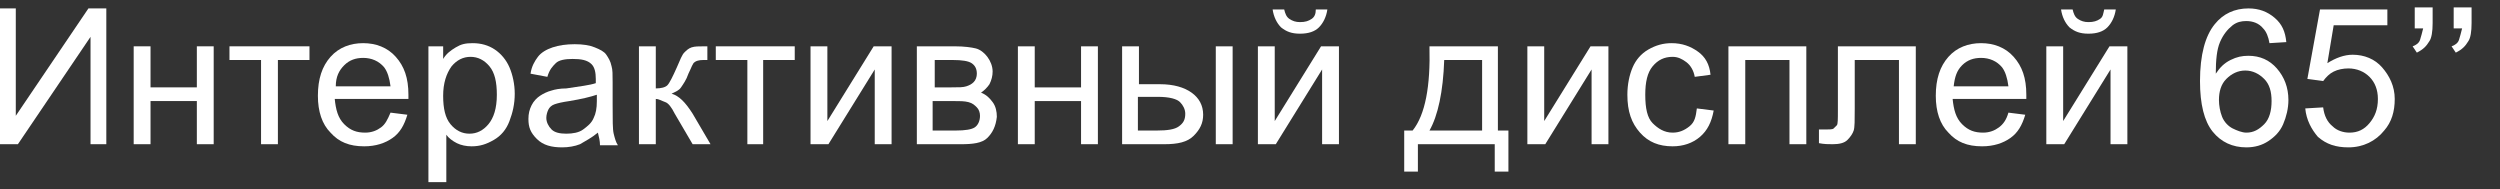
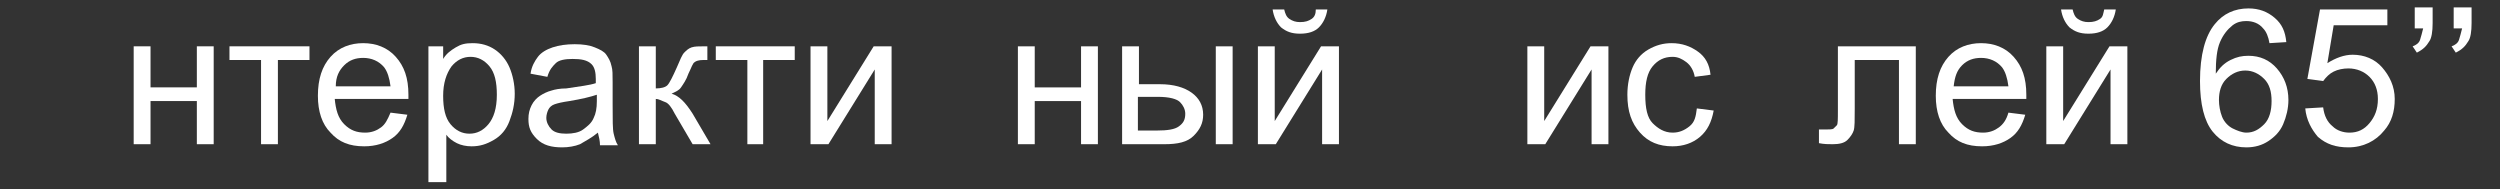
<svg xmlns="http://www.w3.org/2000/svg" version="1.1" id="Layer_1" x="0px" y="0px" viewBox="0 0 237.5 18" style="enable-background:new 0 0 237.5 18;" xml:space="preserve">
  <rect x="0" y="0" width="237.5" height="18" fill="#333333" stroke="none" />
  <style type="text/css">
	.st0{fill:#FFFFFF;}
</style>
  <g>
    <g>
-       <path class="st0" d="M0,0.8h1.5V11L8.4,0.8h1.7v12.9H8.6V3.5L1.7,13.7H0V0.8z" />
      <path class="st0" d="M12.7,4.4h1.6v3.9h4.4V4.4h1.6v9.3h-1.6V9.6h-4.4v4.1h-1.6V4.4z" />
      <path class="st0" d="M21.8,4.4h7.6v1.3h-3v8h-1.6v-8h-3V4.4z" />
      <path class="st0" d="M37.1,10.7l1.6,0.2c-0.3,1-0.7,1.7-1.4,2.2s-1.6,0.8-2.7,0.8c-1.4,0-2.4-0.4-3.2-1.3c-0.8-0.8-1.2-2-1.2-3.5    c0-1.6,0.4-2.8,1.2-3.7s1.9-1.3,3.1-1.3c1.2,0,2.3,0.4,3.1,1.3s1.2,2,1.2,3.6c0,0.1,0,0.2,0,0.4h-7c0.1,1,0.3,1.8,0.9,2.4    s1.2,0.8,2,0.8c0.6,0,1.1-0.2,1.5-0.5S36.8,11.4,37.1,10.7z M31.9,8.2h5.2c-0.1-0.8-0.3-1.4-0.6-1.8c-0.5-0.6-1.2-0.9-2-0.9    c-0.7,0-1.3,0.2-1.8,0.7S31.9,7.3,31.9,8.2z" />
      <path class="st0" d="M40.7,17.3V4.4h1.4v1.2c0.3-0.5,0.7-0.8,1.2-1.1s0.9-0.4,1.6-0.4c0.8,0,1.5,0.2,2.1,0.6s1.1,1,1.4,1.7    s0.5,1.6,0.5,2.5c0,1-0.2,1.8-0.5,2.6c-0.3,0.8-0.8,1.4-1.5,1.8s-1.3,0.6-2.1,0.6c-0.5,0-1-0.1-1.4-0.3s-0.8-0.5-1-0.8v4.5H40.7z     M42.1,9.1c0,1.2,0.2,2.1,0.7,2.7s1.1,0.9,1.8,0.9c0.7,0,1.3-0.3,1.8-0.9c0.5-0.6,0.8-1.5,0.8-2.8c0-1.2-0.2-2.1-0.7-2.7    c-0.5-0.6-1.1-0.9-1.8-0.9c-0.7,0-1.3,0.3-1.8,0.9C42.4,7,42.1,7.9,42.1,9.1z" />
      <path class="st0" d="M56.8,12.6c-0.6,0.5-1.2,0.8-1.7,1.1c-0.5,0.2-1.1,0.3-1.7,0.3c-1,0-1.8-0.2-2.4-0.8s-0.8-1.1-0.8-1.9    c0-0.5,0.1-0.9,0.3-1.3c0.2-0.4,0.5-0.7,0.8-0.9s0.7-0.4,1.1-0.5c0.3-0.1,0.8-0.2,1.4-0.2c1.3-0.2,2.2-0.3,2.8-0.5    c0-0.2,0-0.4,0-0.4c0-0.6-0.1-1.1-0.4-1.4c-0.4-0.4-1-0.5-1.8-0.5c-0.7,0-1.3,0.1-1.6,0.4S52.2,6.6,52,7.3L50.4,7    c0.1-0.7,0.4-1.2,0.7-1.6s0.8-0.7,1.4-0.9s1.3-0.3,2.1-0.3c0.8,0,1.4,0.1,1.9,0.3s0.9,0.4,1.1,0.7s0.4,0.6,0.5,1.1    c0.1,0.3,0.1,0.8,0.1,1.5v2.1c0,1.5,0,2.4,0.1,2.8s0.2,0.8,0.4,1.1h-1.7C57,13.4,56.9,13,56.8,12.6z M56.7,9    c-0.6,0.2-1.4,0.4-2.6,0.6c-0.7,0.1-1.1,0.2-1.4,0.3s-0.5,0.3-0.6,0.5s-0.2,0.5-0.2,0.8c0,0.4,0.2,0.8,0.5,1.1s0.8,0.4,1.4,0.4    c0.6,0,1.2-0.1,1.6-0.4s0.8-0.6,1-1.1c0.2-0.4,0.3-0.9,0.3-1.6V9z" />
      <path class="st0" d="M60.7,4.4h1.6v4c0.5,0,0.9-0.1,1.1-0.3c0.2-0.2,0.5-0.8,0.9-1.7C64.6,5.7,64.8,5.2,65,5s0.4-0.4,0.7-0.5    s0.7-0.1,1.2-0.1h0.3v1.3l-0.4,0c-0.4,0-0.7,0.1-0.8,0.2C65.8,6,65.7,6.4,65.4,7c-0.2,0.6-0.5,1-0.7,1.3s-0.5,0.4-0.9,0.6    c0.7,0.2,1.3,0.8,2,1.9l1.7,2.9h-1.7l-1.7-2.9c-0.3-0.6-0.6-1-0.9-1.1s-0.6-0.3-0.9-0.3v4.3h-1.6V4.4z" />
      <path class="st0" d="M67.9,4.4h7.6v1.3h-3v8H71v-8h-3V4.4z" />
      <path class="st0" d="M77,4.4h1.6v7.1L83,4.4h1.7v9.3h-1.6V6.6l-4.4,7.1H77V4.4z" />
-       <path class="st0" d="M87.1,4.4h3.6c0.9,0,1.6,0.1,2,0.2s0.8,0.4,1.1,0.8s0.5,0.9,0.5,1.4c0,0.4-0.1,0.8-0.3,1.2    c-0.2,0.3-0.5,0.6-0.8,0.8C93.7,9,94,9.3,94.3,9.7c0.3,0.4,0.4,0.9,0.4,1.4c-0.1,0.9-0.4,1.5-0.9,2s-1.4,0.6-2.5,0.6h-4.2V4.4z     M88.7,8.3h1.7c0.7,0,1.1,0,1.4-0.1s0.5-0.2,0.7-0.4s0.3-0.5,0.3-0.8c0-0.5-0.2-0.8-0.5-1c-0.3-0.2-0.9-0.3-1.8-0.3h-1.7V8.3z     M88.7,12.4h2.1c0.9,0,1.5-0.1,1.8-0.3s0.5-0.6,0.5-1.1c0-0.3-0.1-0.6-0.3-0.8s-0.4-0.4-0.8-0.5s-0.8-0.1-1.5-0.1h-1.9V12.4z" />
      <path class="st0" d="M96.7,4.4h1.6v3.9h4.4V4.4h1.6v9.3h-1.6V9.6h-4.4v4.1h-1.6V4.4z" />
      <path class="st0" d="M106.6,4.4h1.6V8h2c1.3,0,2.3,0.3,3,0.8s1.1,1.2,1.1,2.1c0,0.8-0.3,1.4-0.9,2c-0.6,0.6-1.5,0.8-2.8,0.8h-4    V4.4z M108.2,12.4h1.7c1,0,1.7-0.1,2.1-0.4s0.6-0.6,0.6-1.2c0-0.4-0.2-0.8-0.5-1.1s-1-0.5-2.1-0.5h-1.9V12.4z M115.5,4.4h1.6v9.3    h-1.6V4.4z" />
      <path class="st0" d="M119.5,4.4h1.6v7.1l4.4-7.1h1.7v9.3h-1.6V6.6l-4.4,7.1h-1.7V4.4z M125,0.9h1.1c-0.1,0.7-0.4,1.3-0.8,1.7    c-0.4,0.4-1,0.6-1.8,0.6c-0.8,0-1.3-0.2-1.8-0.6c-0.4-0.4-0.7-1-0.8-1.7h1.1c0.1,0.4,0.2,0.7,0.5,0.9s0.6,0.3,1,0.3    c0.5,0,0.8-0.1,1.1-0.3S125,1.3,125,0.9z" />
-       <path class="st0" d="M135.8,4.4h6.5v8h1v3.9h-1.3v-2.6h-7.3v2.6h-1.3v-3.9h0.8C135.4,10.9,135.9,8.2,135.8,4.4z M137.2,5.7    c-0.1,3-0.6,5.3-1.4,6.7h5V5.7H137.2z" />
      <path class="st0" d="M145.1,4.4h1.6v7.1l4.4-7.1h1.7v9.3h-1.6V6.6l-4.4,7.1h-1.7V4.4z" />
      <path class="st0" d="M161.2,10.3l1.6,0.2c-0.2,1.1-0.6,1.9-1.3,2.5s-1.6,0.9-2.6,0.9c-1.3,0-2.3-0.4-3.1-1.3s-1.2-2-1.2-3.6    c0-1,0.2-1.9,0.5-2.6s0.8-1.3,1.5-1.7s1.4-0.6,2.2-0.6c1,0,1.8,0.3,2.5,0.8s1.1,1.2,1.2,2.2l-1.5,0.2c-0.1-0.6-0.4-1.1-0.8-1.4    s-0.8-0.5-1.3-0.5c-0.8,0-1.4,0.3-1.9,0.9s-0.7,1.5-0.7,2.7c0,1.3,0.2,2.2,0.7,2.7s1.1,0.9,1.9,0.9c0.6,0,1.1-0.2,1.6-0.6    S161.1,11.1,161.2,10.3z" />
-       <path class="st0" d="M164.2,4.4h7.4v9.3h-1.6v-8h-4.2v8h-1.6V4.4z" />
      <path class="st0" d="M174.7,4.4h7.3v9.3h-1.6v-8h-4.2v4.6c0,1.1,0,1.8-0.1,2.1s-0.3,0.6-0.6,0.9s-0.8,0.4-1.4,0.4    c-0.4,0-0.8,0-1.3-0.1v-1.3h0.7c0.3,0,0.6,0,0.7-0.1s0.2-0.2,0.3-0.3s0.1-0.6,0.1-1.4V4.4z" />
      <path class="st0" d="M190.8,10.7l1.6,0.2c-0.3,1-0.7,1.7-1.4,2.2s-1.6,0.8-2.7,0.8c-1.4,0-2.4-0.4-3.2-1.3c-0.8-0.8-1.2-2-1.2-3.5    c0-1.6,0.4-2.8,1.2-3.7s1.9-1.3,3.1-1.3c1.2,0,2.3,0.4,3.1,1.3s1.2,2,1.2,3.6c0,0.1,0,0.2,0,0.4h-7c0.1,1,0.3,1.8,0.9,2.4    s1.2,0.8,2,0.8c0.6,0,1.1-0.2,1.5-0.5S190.6,11.4,190.8,10.7z M185.6,8.2h5.2c-0.1-0.8-0.3-1.4-0.6-1.8c-0.5-0.6-1.2-0.9-2-0.9    c-0.7,0-1.3,0.2-1.8,0.7S185.7,7.3,185.6,8.2z" />
      <path class="st0" d="M194.4,4.4h1.6v7.1l4.4-7.1h1.7v9.3h-1.6V6.6l-4.4,7.1h-1.7V4.4z M199.9,0.9h1.1c-0.1,0.7-0.4,1.3-0.8,1.7    c-0.4,0.4-1,0.6-1.8,0.6c-0.8,0-1.3-0.2-1.8-0.6c-0.4-0.4-0.7-1-0.8-1.7h1.1c0.1,0.4,0.2,0.7,0.5,0.9s0.6,0.3,1,0.3    c0.5,0,0.8-0.1,1.1-0.3S199.8,1.3,199.9,0.9z" />
      <path class="st0" d="M217.2,4l-1.6,0.1c-0.1-0.6-0.3-1.1-0.6-1.4c-0.4-0.5-1-0.7-1.6-0.7c-0.5,0-0.9,0.1-1.3,0.4    c-0.5,0.4-0.9,0.9-1.2,1.6s-0.4,1.7-0.4,3c0.4-0.6,0.8-1,1.4-1.3s1.1-0.4,1.7-0.4c1.1,0,2,0.4,2.7,1.2s1.1,1.8,1.1,3    c0,0.8-0.2,1.6-0.5,2.3c-0.3,0.7-0.8,1.2-1.4,1.6s-1.3,0.6-2.1,0.6c-1.3,0-2.4-0.5-3.2-1.5S209,9.9,209,7.7c0-2.5,0.5-4.3,1.4-5.4    c0.8-1,1.9-1.5,3.2-1.5c1,0,1.8,0.3,2.5,0.9S217.1,3,217.2,4z M210.8,9.5c0,0.5,0.1,1.1,0.3,1.6c0.2,0.5,0.6,0.9,1,1.1    s0.9,0.4,1.3,0.4c0.7,0,1.2-0.3,1.7-0.8s0.7-1.3,0.7-2.2c0-0.9-0.2-1.6-0.7-2.1s-1.1-0.8-1.8-0.8c-0.7,0-1.3,0.3-1.8,0.8    S210.8,8.7,210.8,9.5z" />
      <path class="st0" d="M219,10.3l1.7-0.1c0.1,0.8,0.4,1.4,0.9,1.8c0.4,0.4,1,0.6,1.6,0.6c0.8,0,1.4-0.3,1.9-0.9s0.8-1.3,0.8-2.3    c0-0.9-0.3-1.6-0.8-2.1c-0.5-0.5-1.2-0.8-2-0.8c-0.5,0-1,0.1-1.4,0.3s-0.7,0.5-1,0.9l-1.5-0.2l1.2-6.6h6.4v1.5h-5.1L221.1,6    c0.8-0.5,1.6-0.8,2.4-0.8c1.1,0,2.1,0.4,2.8,1.2s1.2,1.8,1.2,3c0,1.2-0.3,2.2-1,3c-0.8,1-2,1.6-3.4,1.6c-1.2,0-2.1-0.3-2.9-1    C219.6,12.3,219.1,11.4,219,10.3z" />
      <path class="st0" d="M229.4,2.5V0.7h1.7v1.5c0,0.8-0.1,1.4-0.3,1.7c-0.3,0.5-0.6,0.8-1.2,1.1l-0.4-0.6c0.3-0.1,0.6-0.3,0.7-0.6    s0.2-0.7,0.3-1.1H229.4z" />
      <path class="st0" d="M233.1,2.5V0.7h1.7v1.5c0,0.8-0.1,1.4-0.3,1.7c-0.3,0.5-0.6,0.8-1.2,1.1l-0.4-0.6c0.3-0.1,0.6-0.3,0.7-0.6    s0.2-0.7,0.3-1.1H233.1z" />
    </g>
  </g>
</svg>